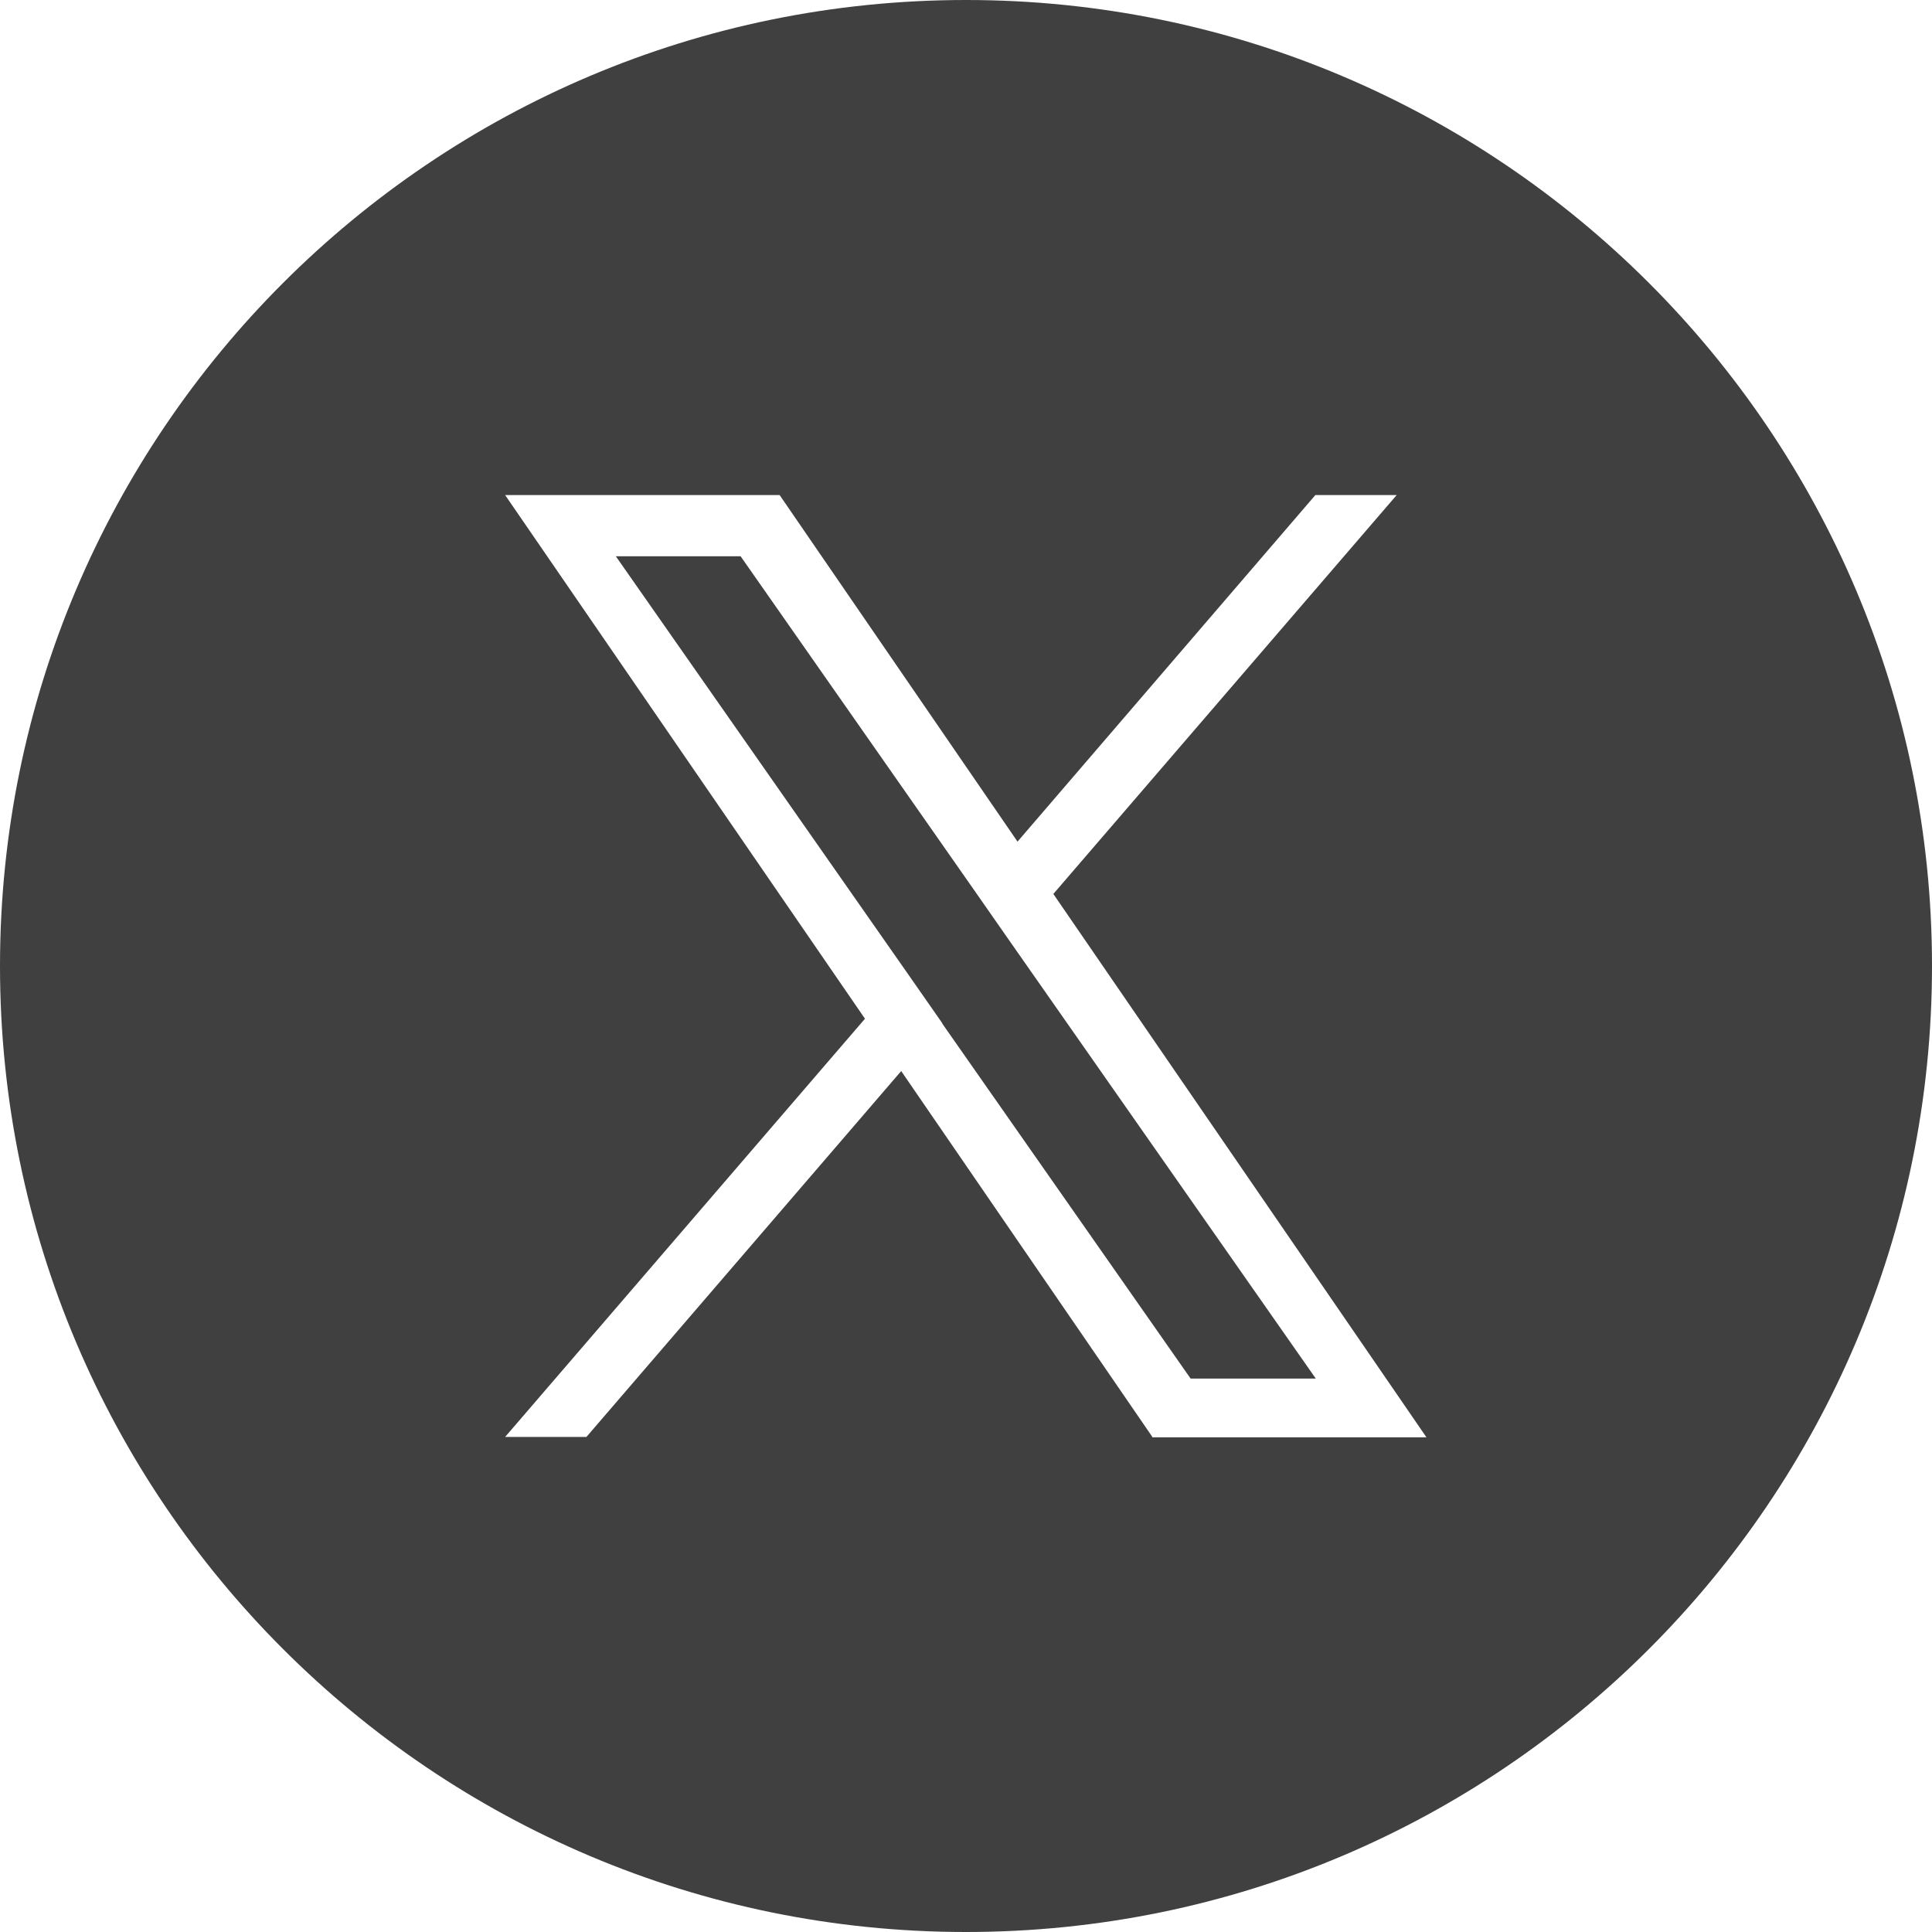
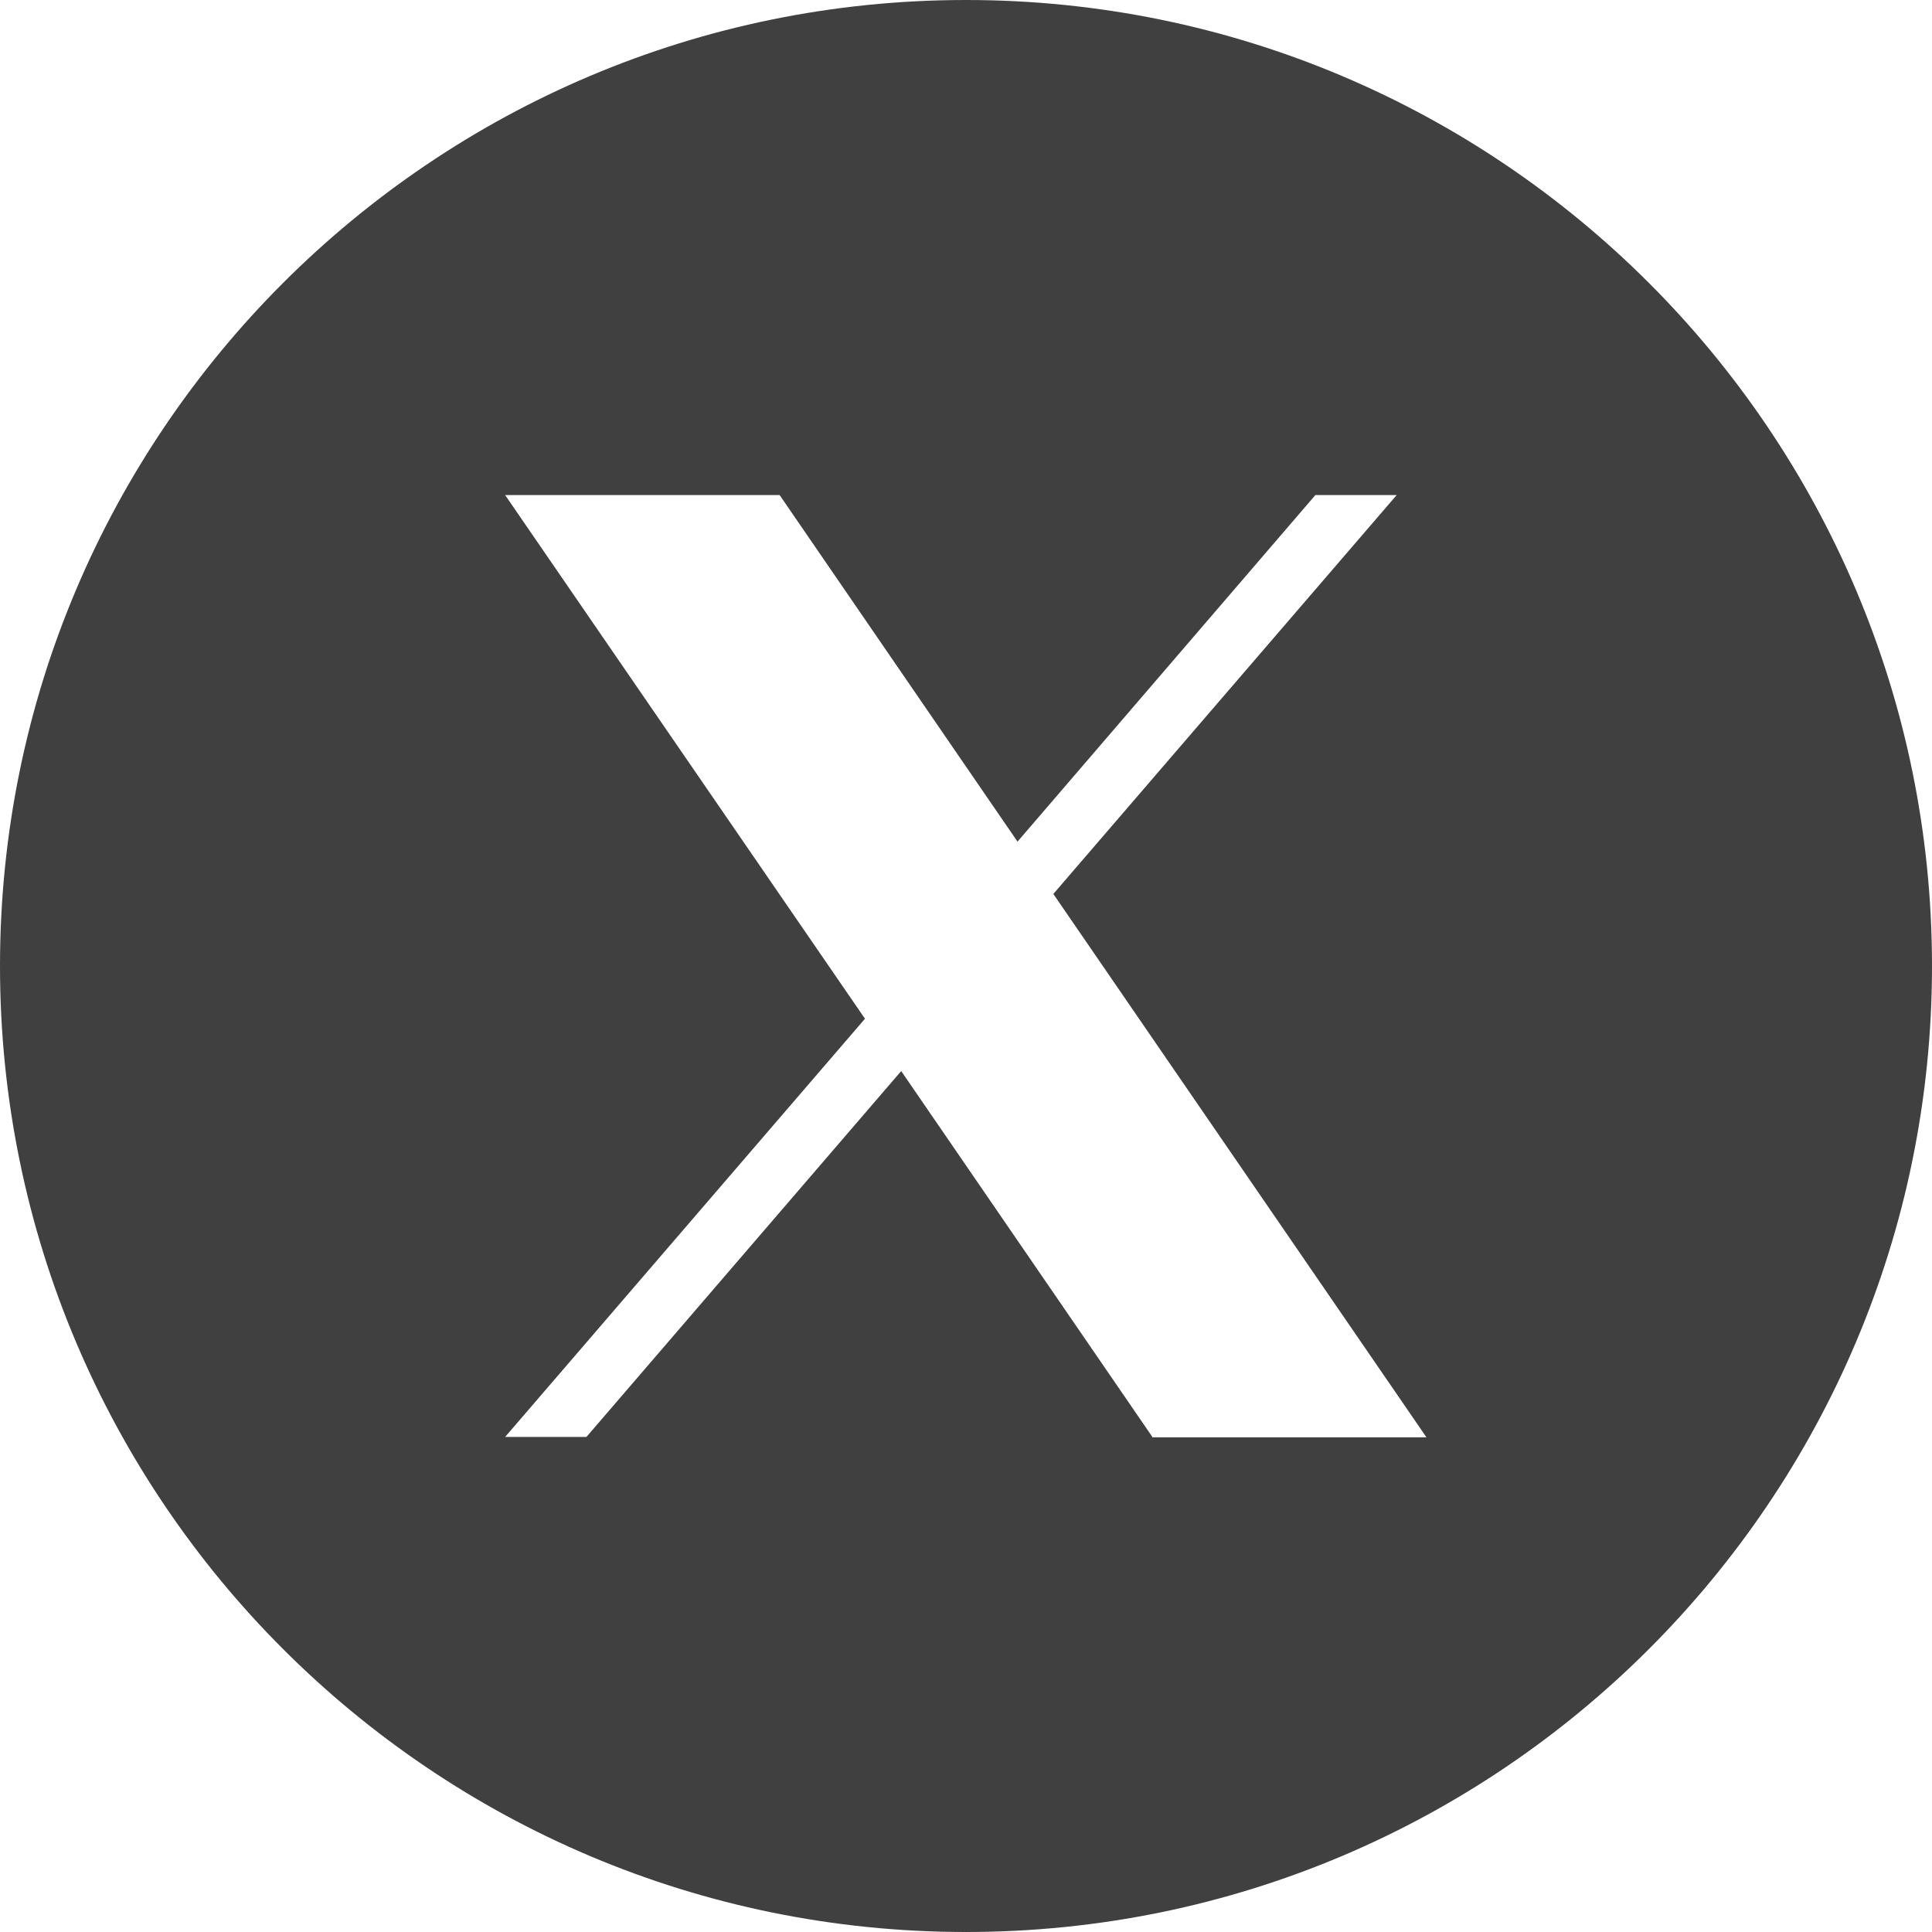
<svg xmlns="http://www.w3.org/2000/svg" id="Layer_1" data-name="Layer 1" viewBox="0 0 48 48">
  <defs>
    <style>
      .cls-1 {
        fill: #404040;
        stroke-width: 0px;
      }
    </style>
  </defs>
-   <polygon class="cls-1" points="24.22 22.14 18.4 13.82 15.3 13.82 22.51 24.13 23.41 25.42 23.41 25.43 29.58 34.25 32.69 34.25 25.12 23.43 24.22 22.14" />
  <path class="cls-1" d="M24,0C10.75,0,0,10.75,0,24s10.75,24,24,24,24-10.75,24-24S37.25,0,24,0ZM28.63,35.7l-6.24-9.09-7.82,9.09h-2.02l8.94-10.39-8.94-13.01h6.82l5.91,8.61,7.4-8.61h2.02l-8.53,9.91h0l9.27,13.5h-6.82Z" />
</svg>